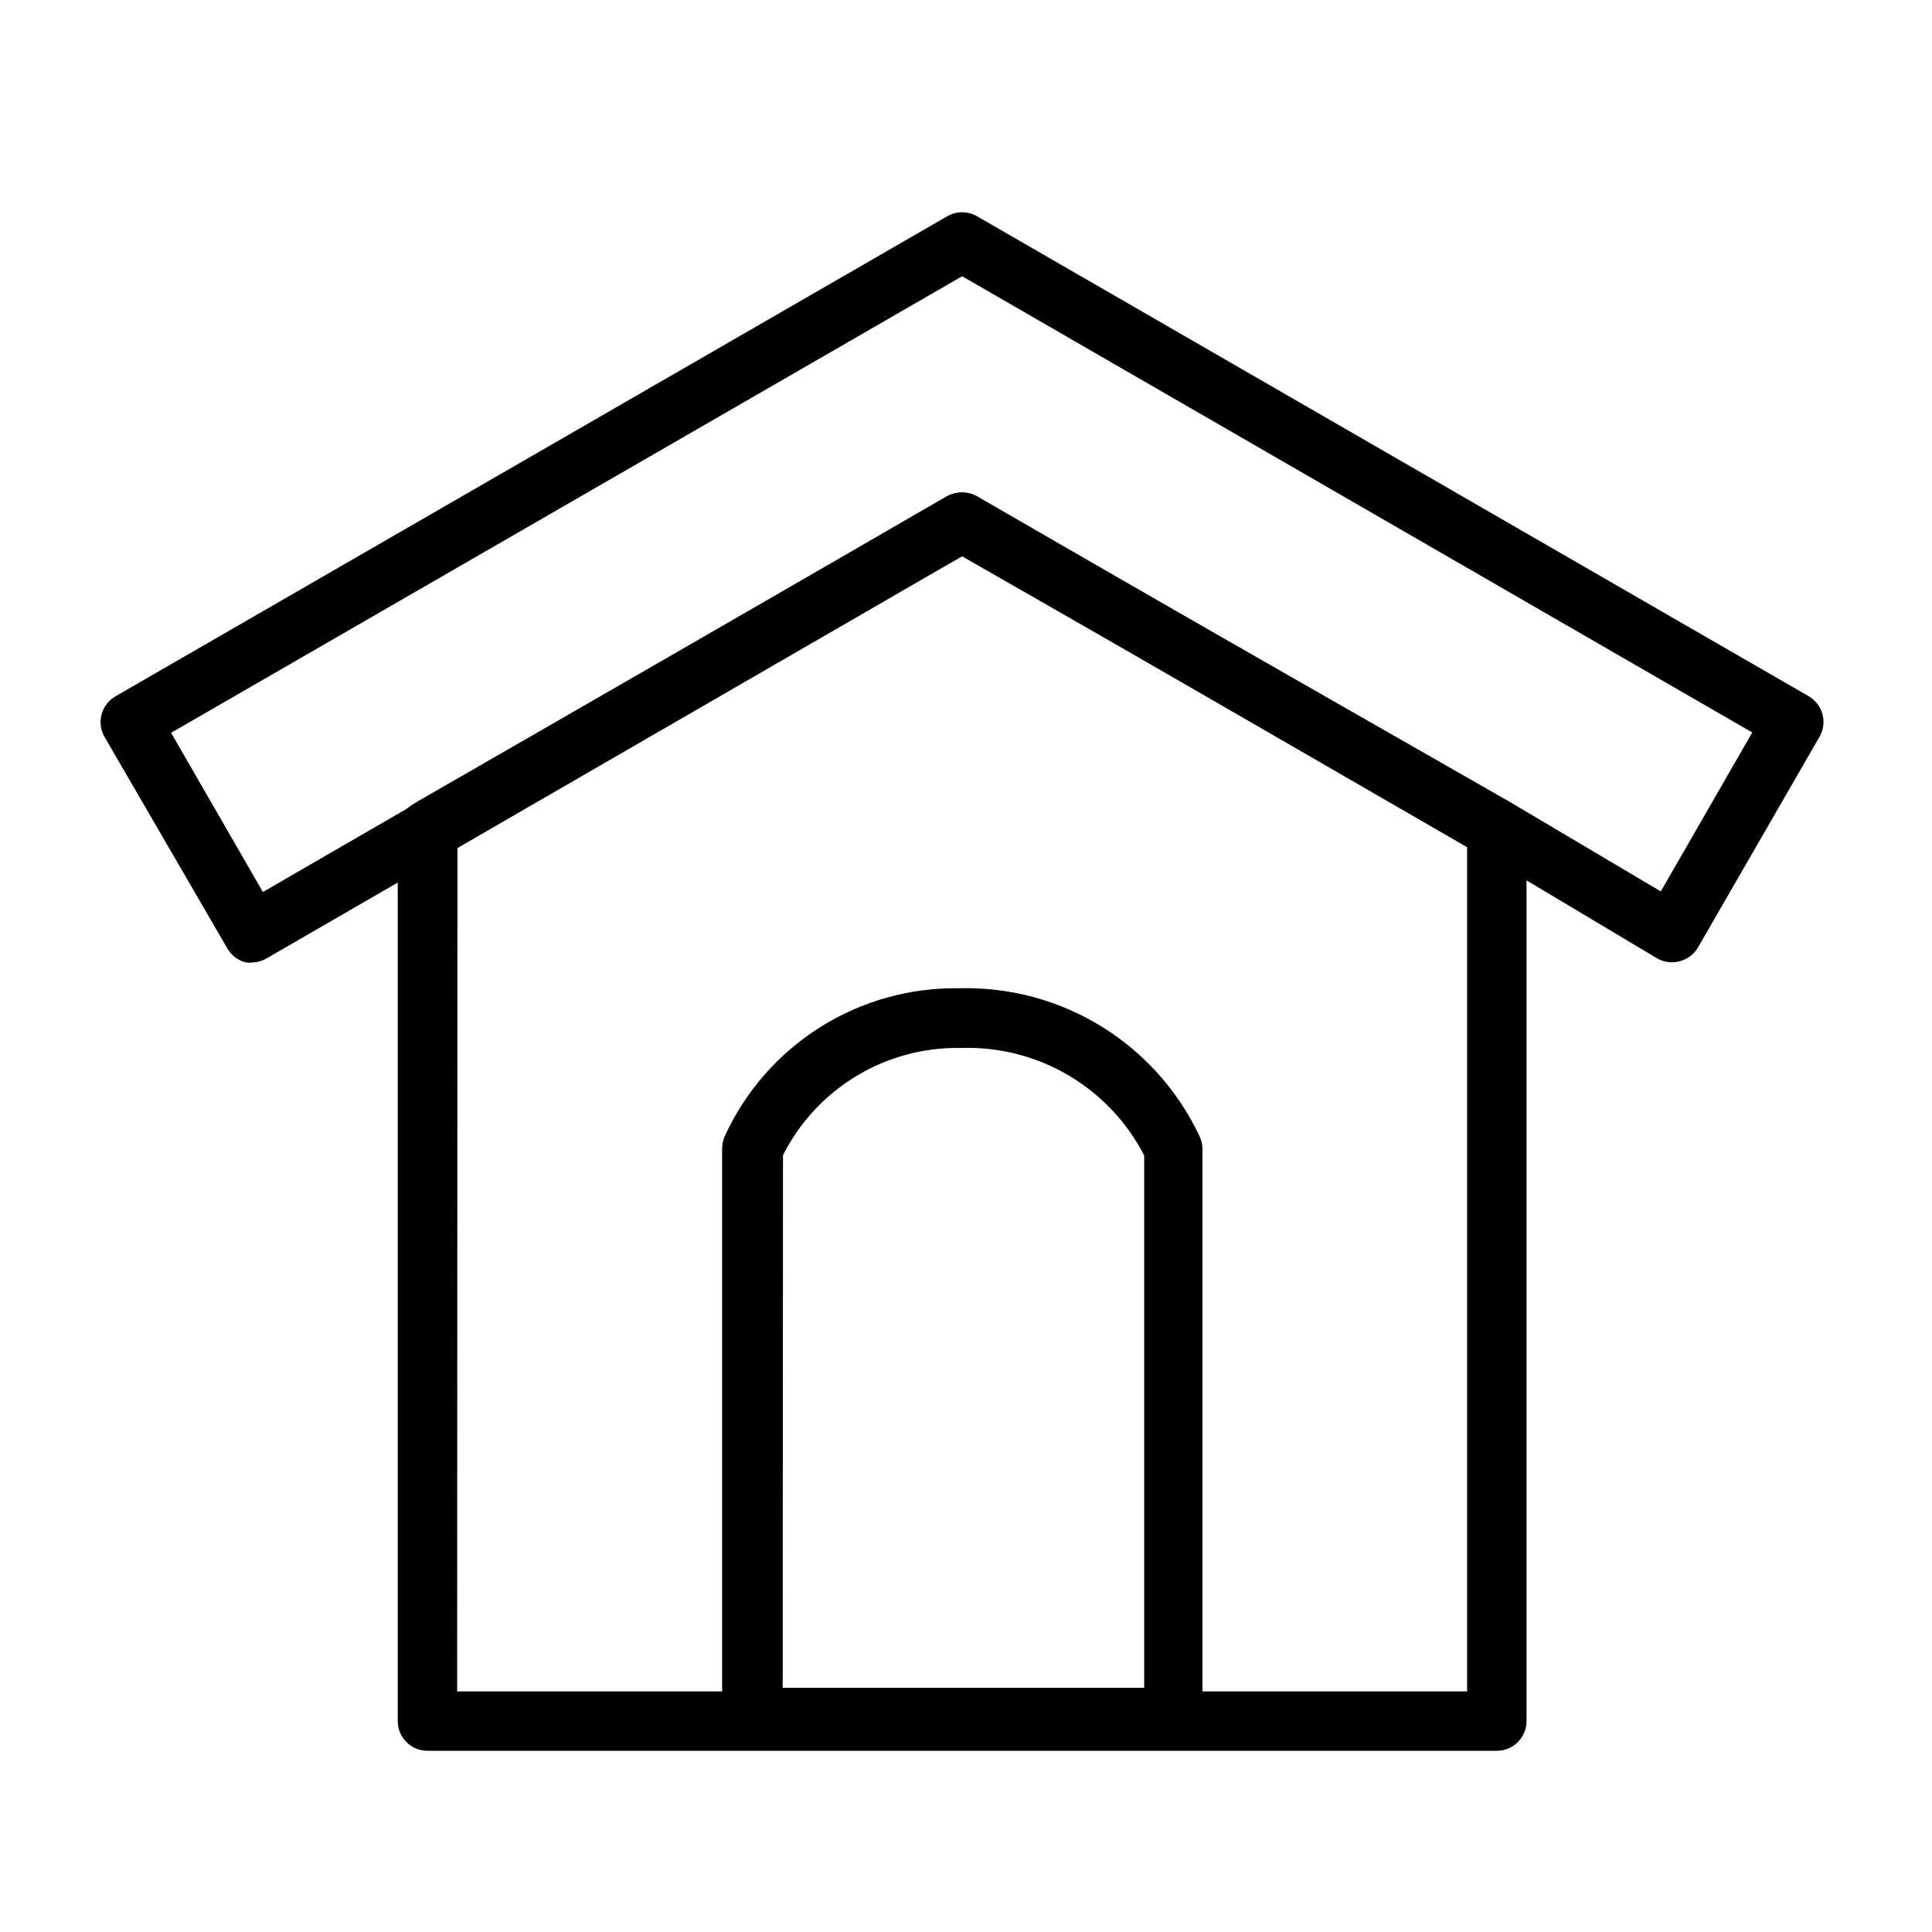
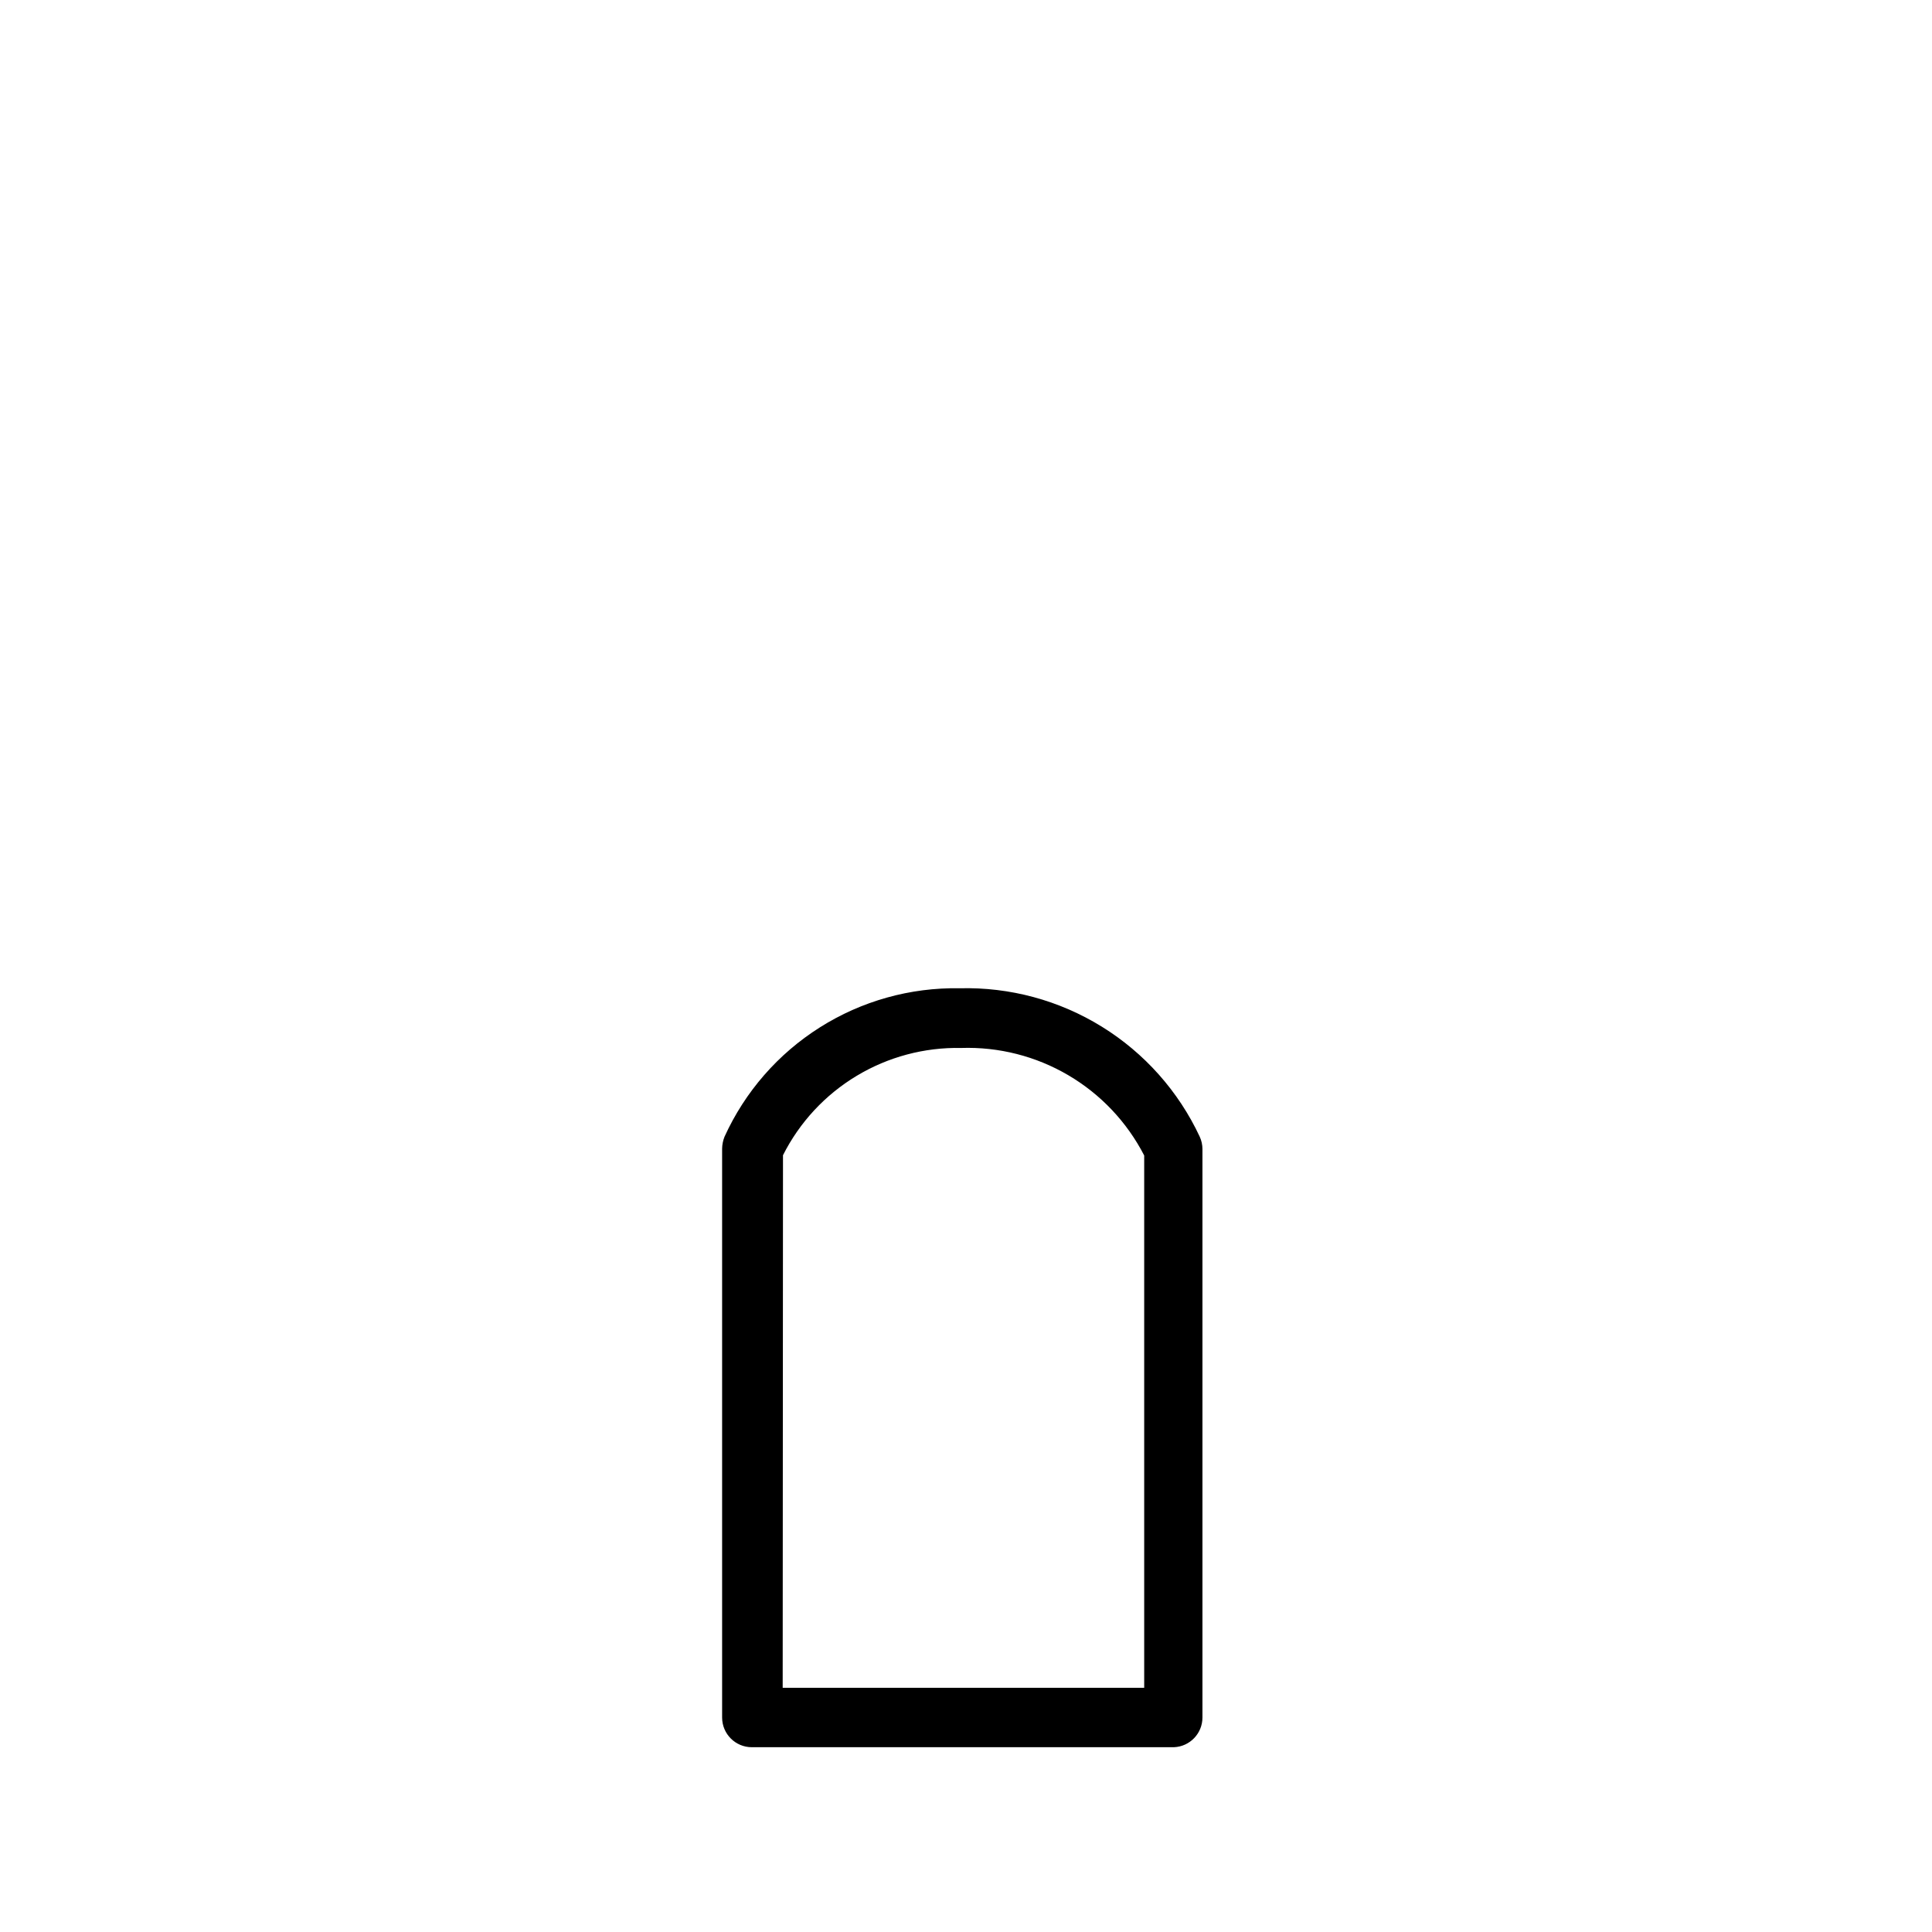
<svg xmlns="http://www.w3.org/2000/svg" fill="#000000" width="800px" height="800px" version="1.1" viewBox="144 144 512 512">
  <g>
-     <path d="m211.07 399.05c-0.652 0.113-1.316 0.113-1.969 0-2.016-0.523-3.742-1.828-4.801-3.621l-32.59-56.129c-1.051-1.812-1.336-3.973-0.789-5.996 0.547-2.027 1.879-3.75 3.699-4.789l220.42-127.21c2.438-1.406 5.438-1.406 7.871 0l220.42 127.21c1.809 1.055 3.125 2.781 3.656 4.805 0.531 2.023 0.234 4.176-0.824 5.981l-32.195 55.812c-1.059 1.797-2.785 3.098-4.801 3.621-2.043 0.566-4.231 0.281-6.062-0.785l-46.523-27.789-137.6-78.719-4.961 2.832-179.32 103.68c-1.102 0.656-2.344 1.035-3.621 1.102zm-21.727-60.852 24.324 42.195 181.05-104.78c2.438-1.406 5.438-1.406 7.875 0l141.7 81.004 39.832 23.617 24.246-42.117-209.39-120.91z" />
-     <path d="m540.67 607.98h-283.39c-4.348 0-7.871-3.523-7.871-7.871v-236.16c0.027-2.75 1.492-5.289 3.859-6.691l1.258-0.789 140.59-80.922c2.438-1.406 5.438-1.406 7.871 0l141.7 81.789h0.004c2.391 1.418 3.856 3.992 3.856 6.769v236.16c-0.086 4.285-3.586 7.715-7.871 7.715zm-275.52-15.742h267.65v-223.72l-133.82-77.305-4.879 2.832-128.87 74.473z" />
    <path d="m455.1 607.03h-111.86c-4.348 0-7.871-3.523-7.871-7.871v-150.75c0.016-1.078 0.23-2.144 0.629-3.148 5.418-11.926 14.207-22.008 25.285-29 11.078-6.996 23.961-10.598 37.059-10.359 13.285-0.344 26.379 3.199 37.676 10.191 11.301 6.992 20.312 17.129 25.934 29.168 0.461 1.016 0.703 2.113 0.707 3.227v150.67c0.004 4.227-3.332 7.703-7.559 7.871zm-103.68-15.742h95.805v-141.07c-4.555-8.855-11.531-16.23-20.117-21.277-8.582-5.043-18.422-7.547-28.375-7.219-9.75-0.199-19.359 2.363-27.715 7.391-8.359 5.027-15.125 12.316-19.516 21.027z" />
  </g>
</svg>